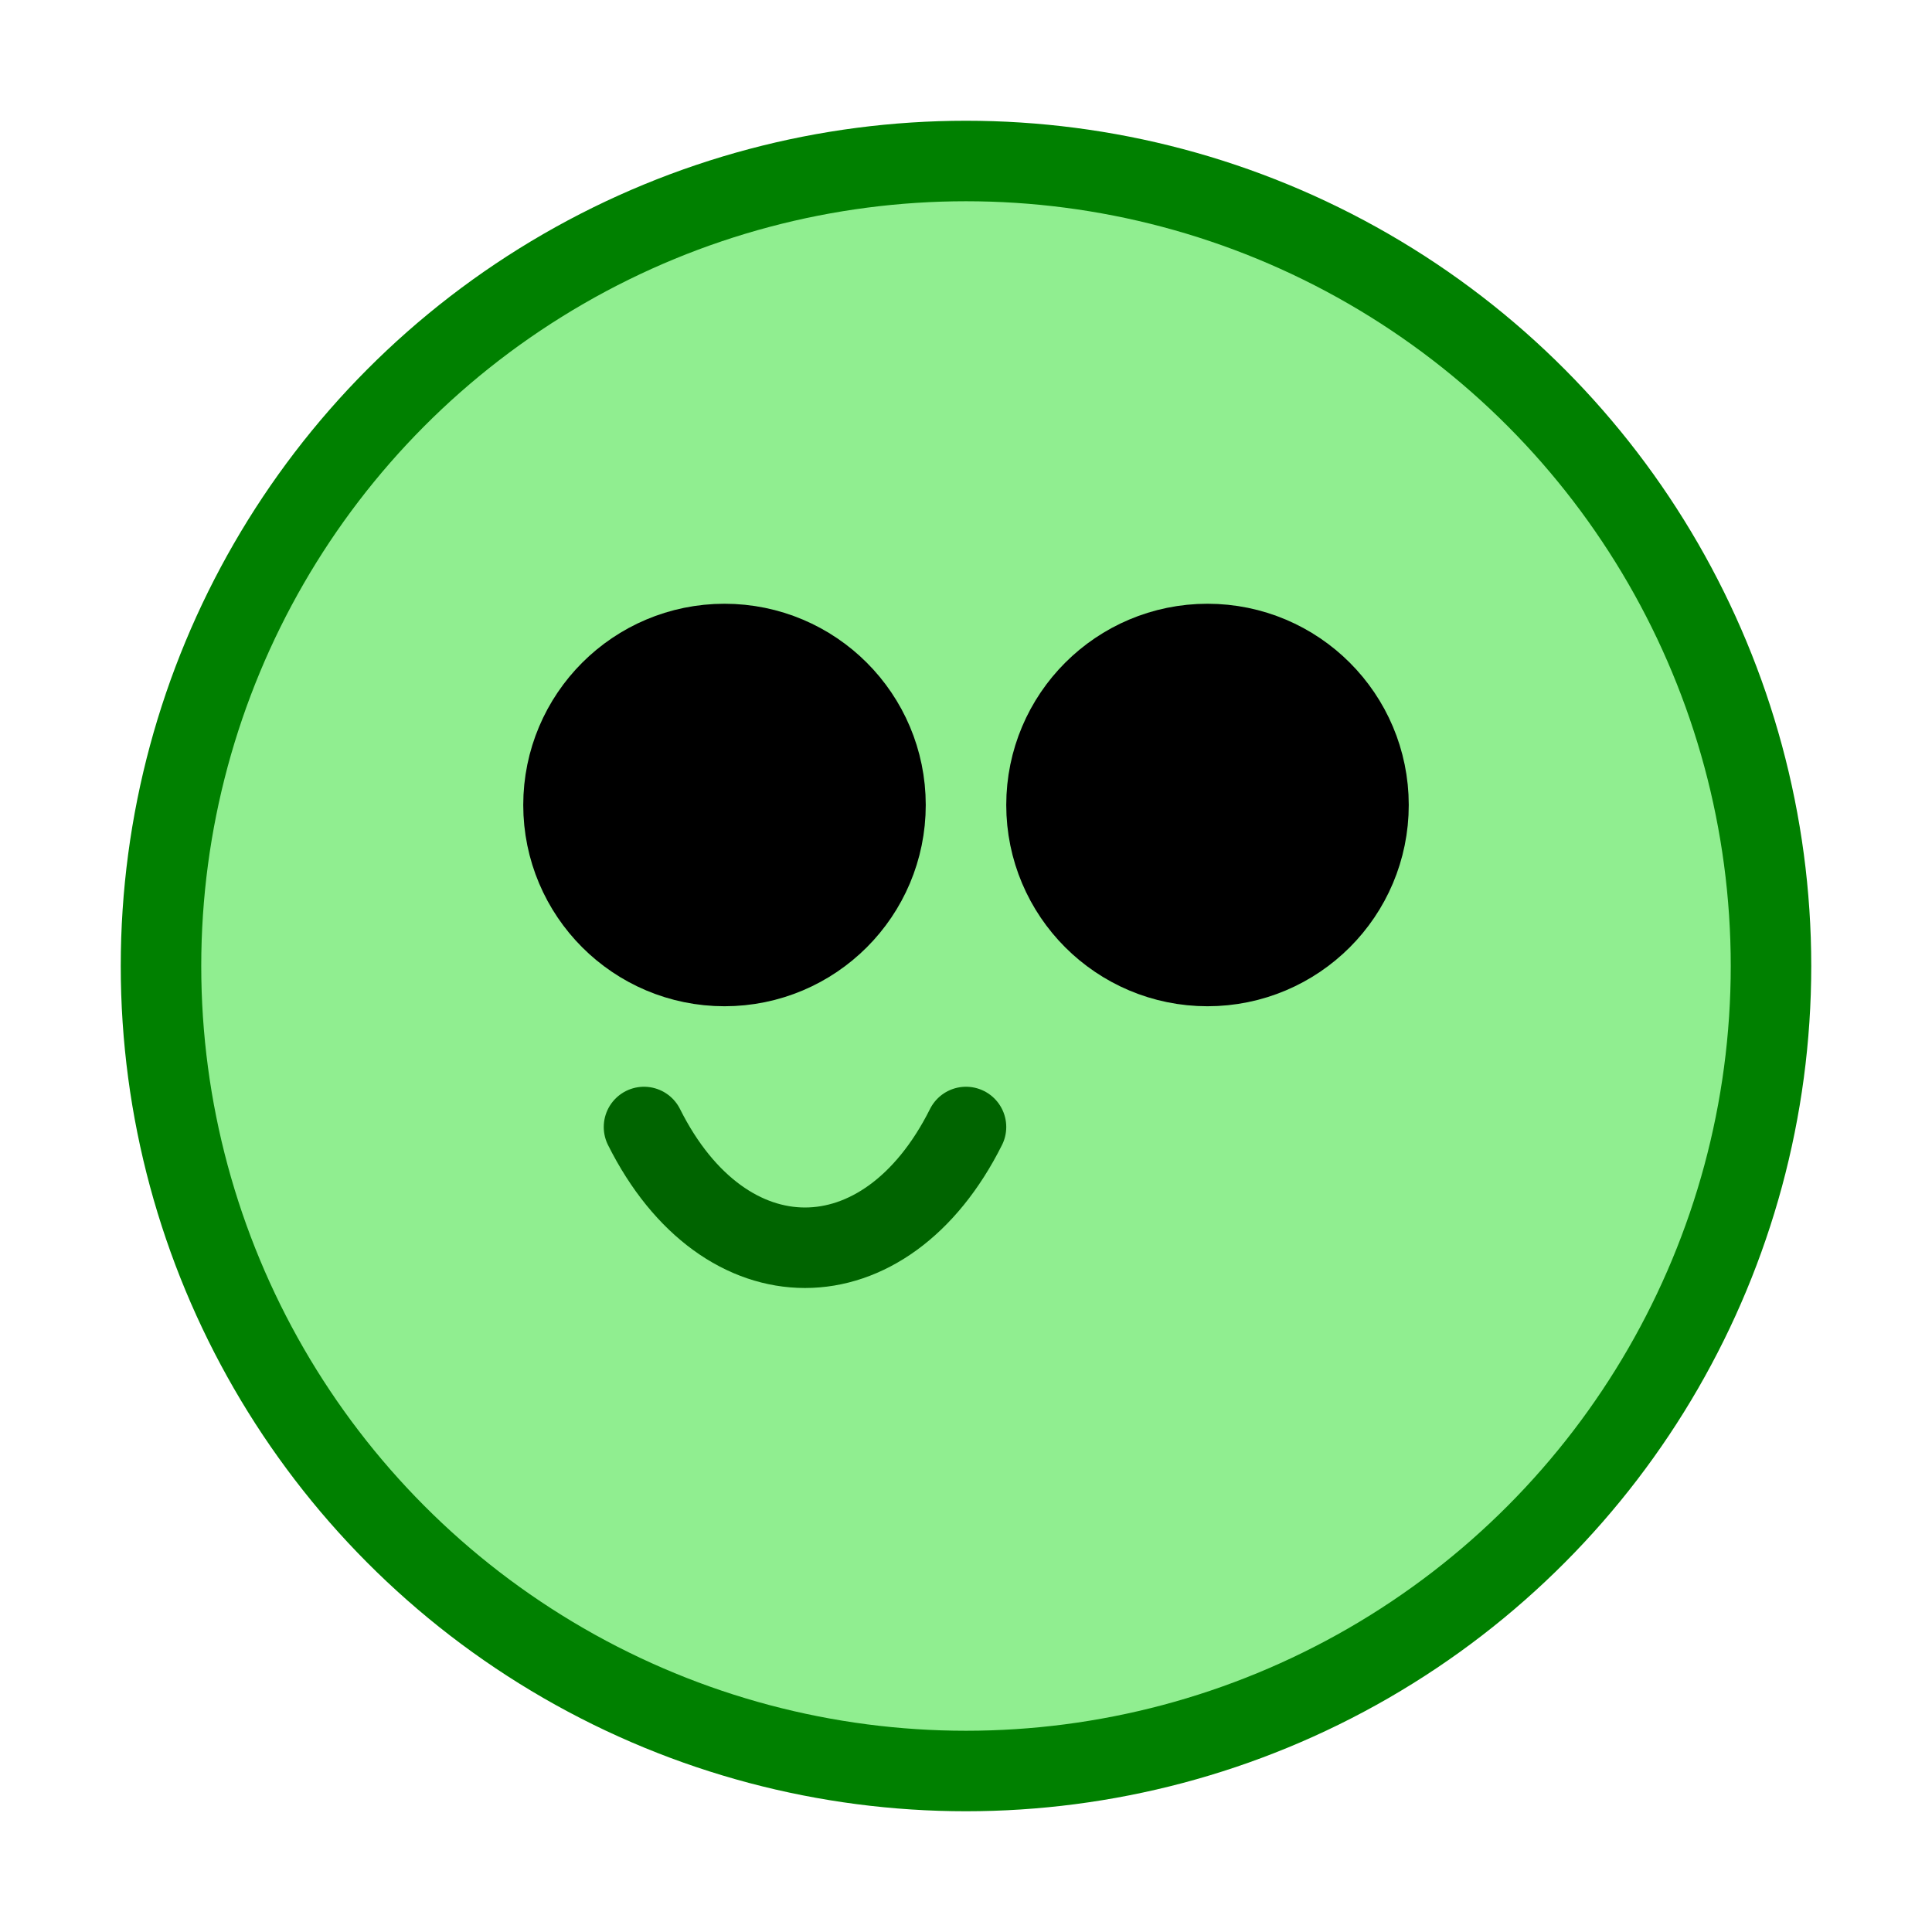
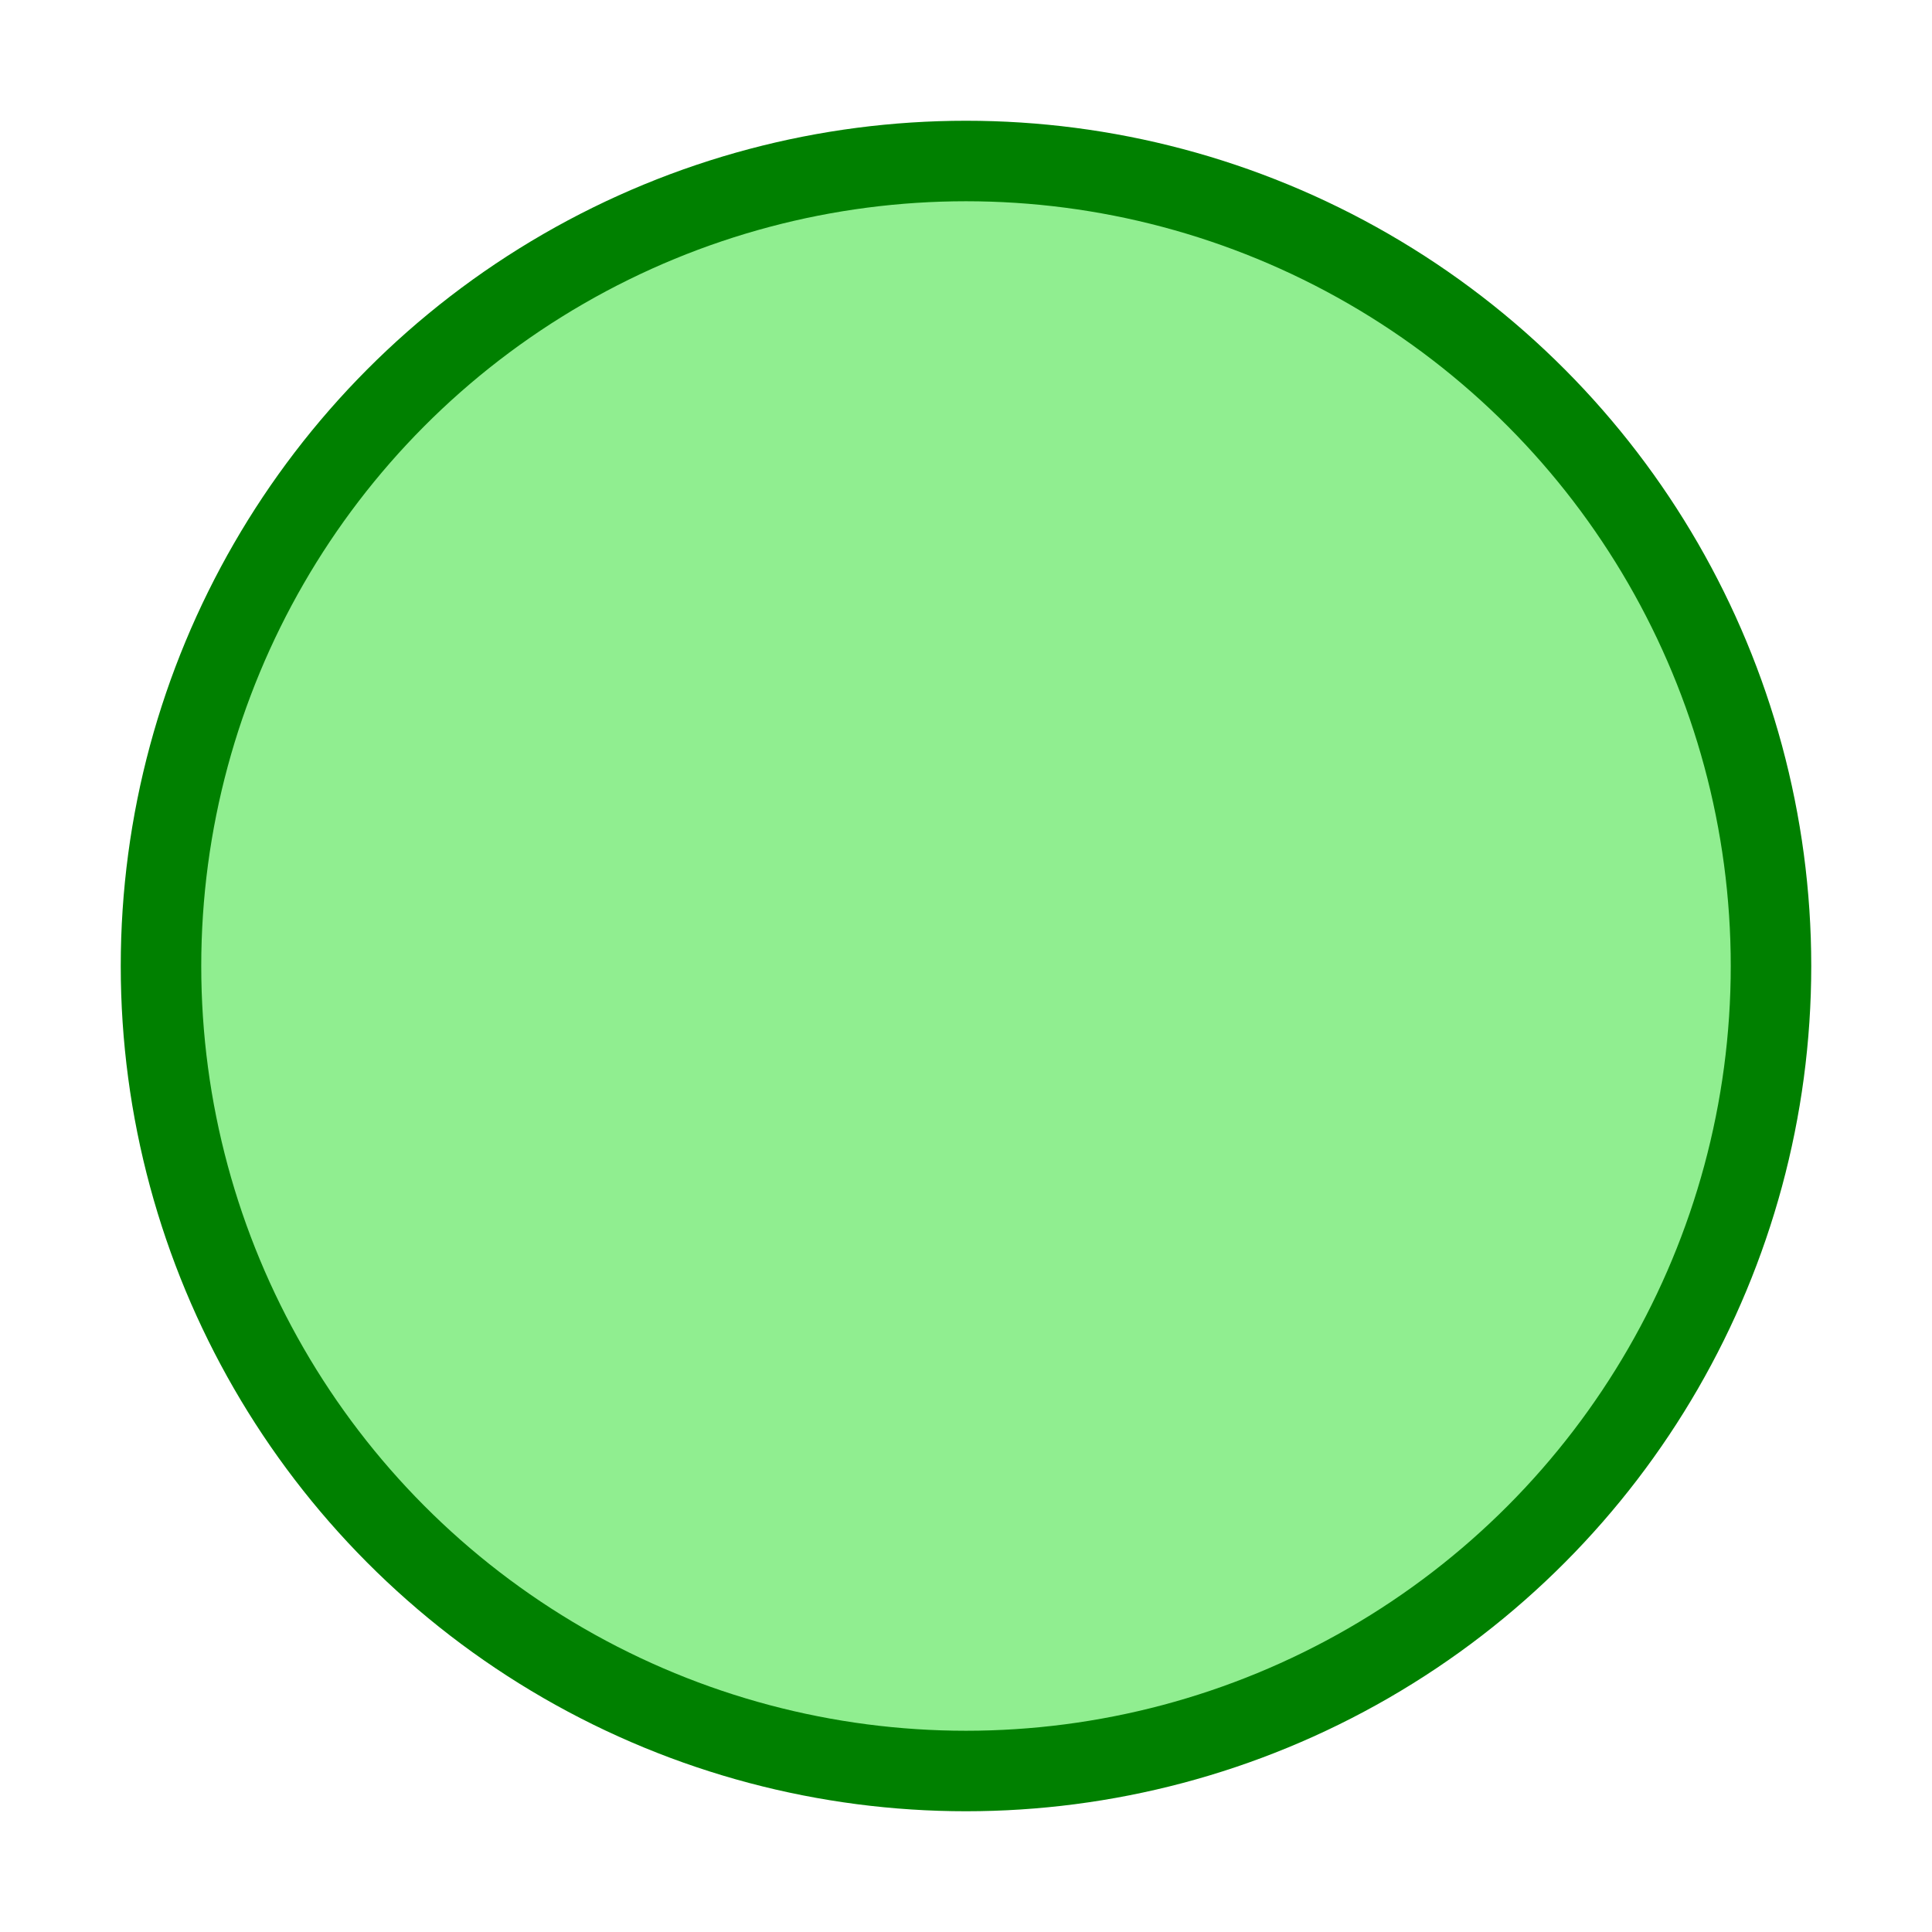
<svg xmlns="http://www.w3.org/2000/svg" width="250" height="250" viewBox="0 0 24 24" fill="none" stroke="#000" stroke-width="2" stroke-linecap="round" stroke-linejoin="round">
  <circle cx="12" cy="12" r="10" stroke="green" stroke-width="1" fill="lightgreen" />
-   <circle cx="9" cy="10" r="1.5" fill="black" />
-   <circle cx="15" cy="10" r="1.5" fill="black" />
-   <path d="M8 14c1 2 3 2 4 0" stroke="darkgreen" stroke-width="1" />
</svg>